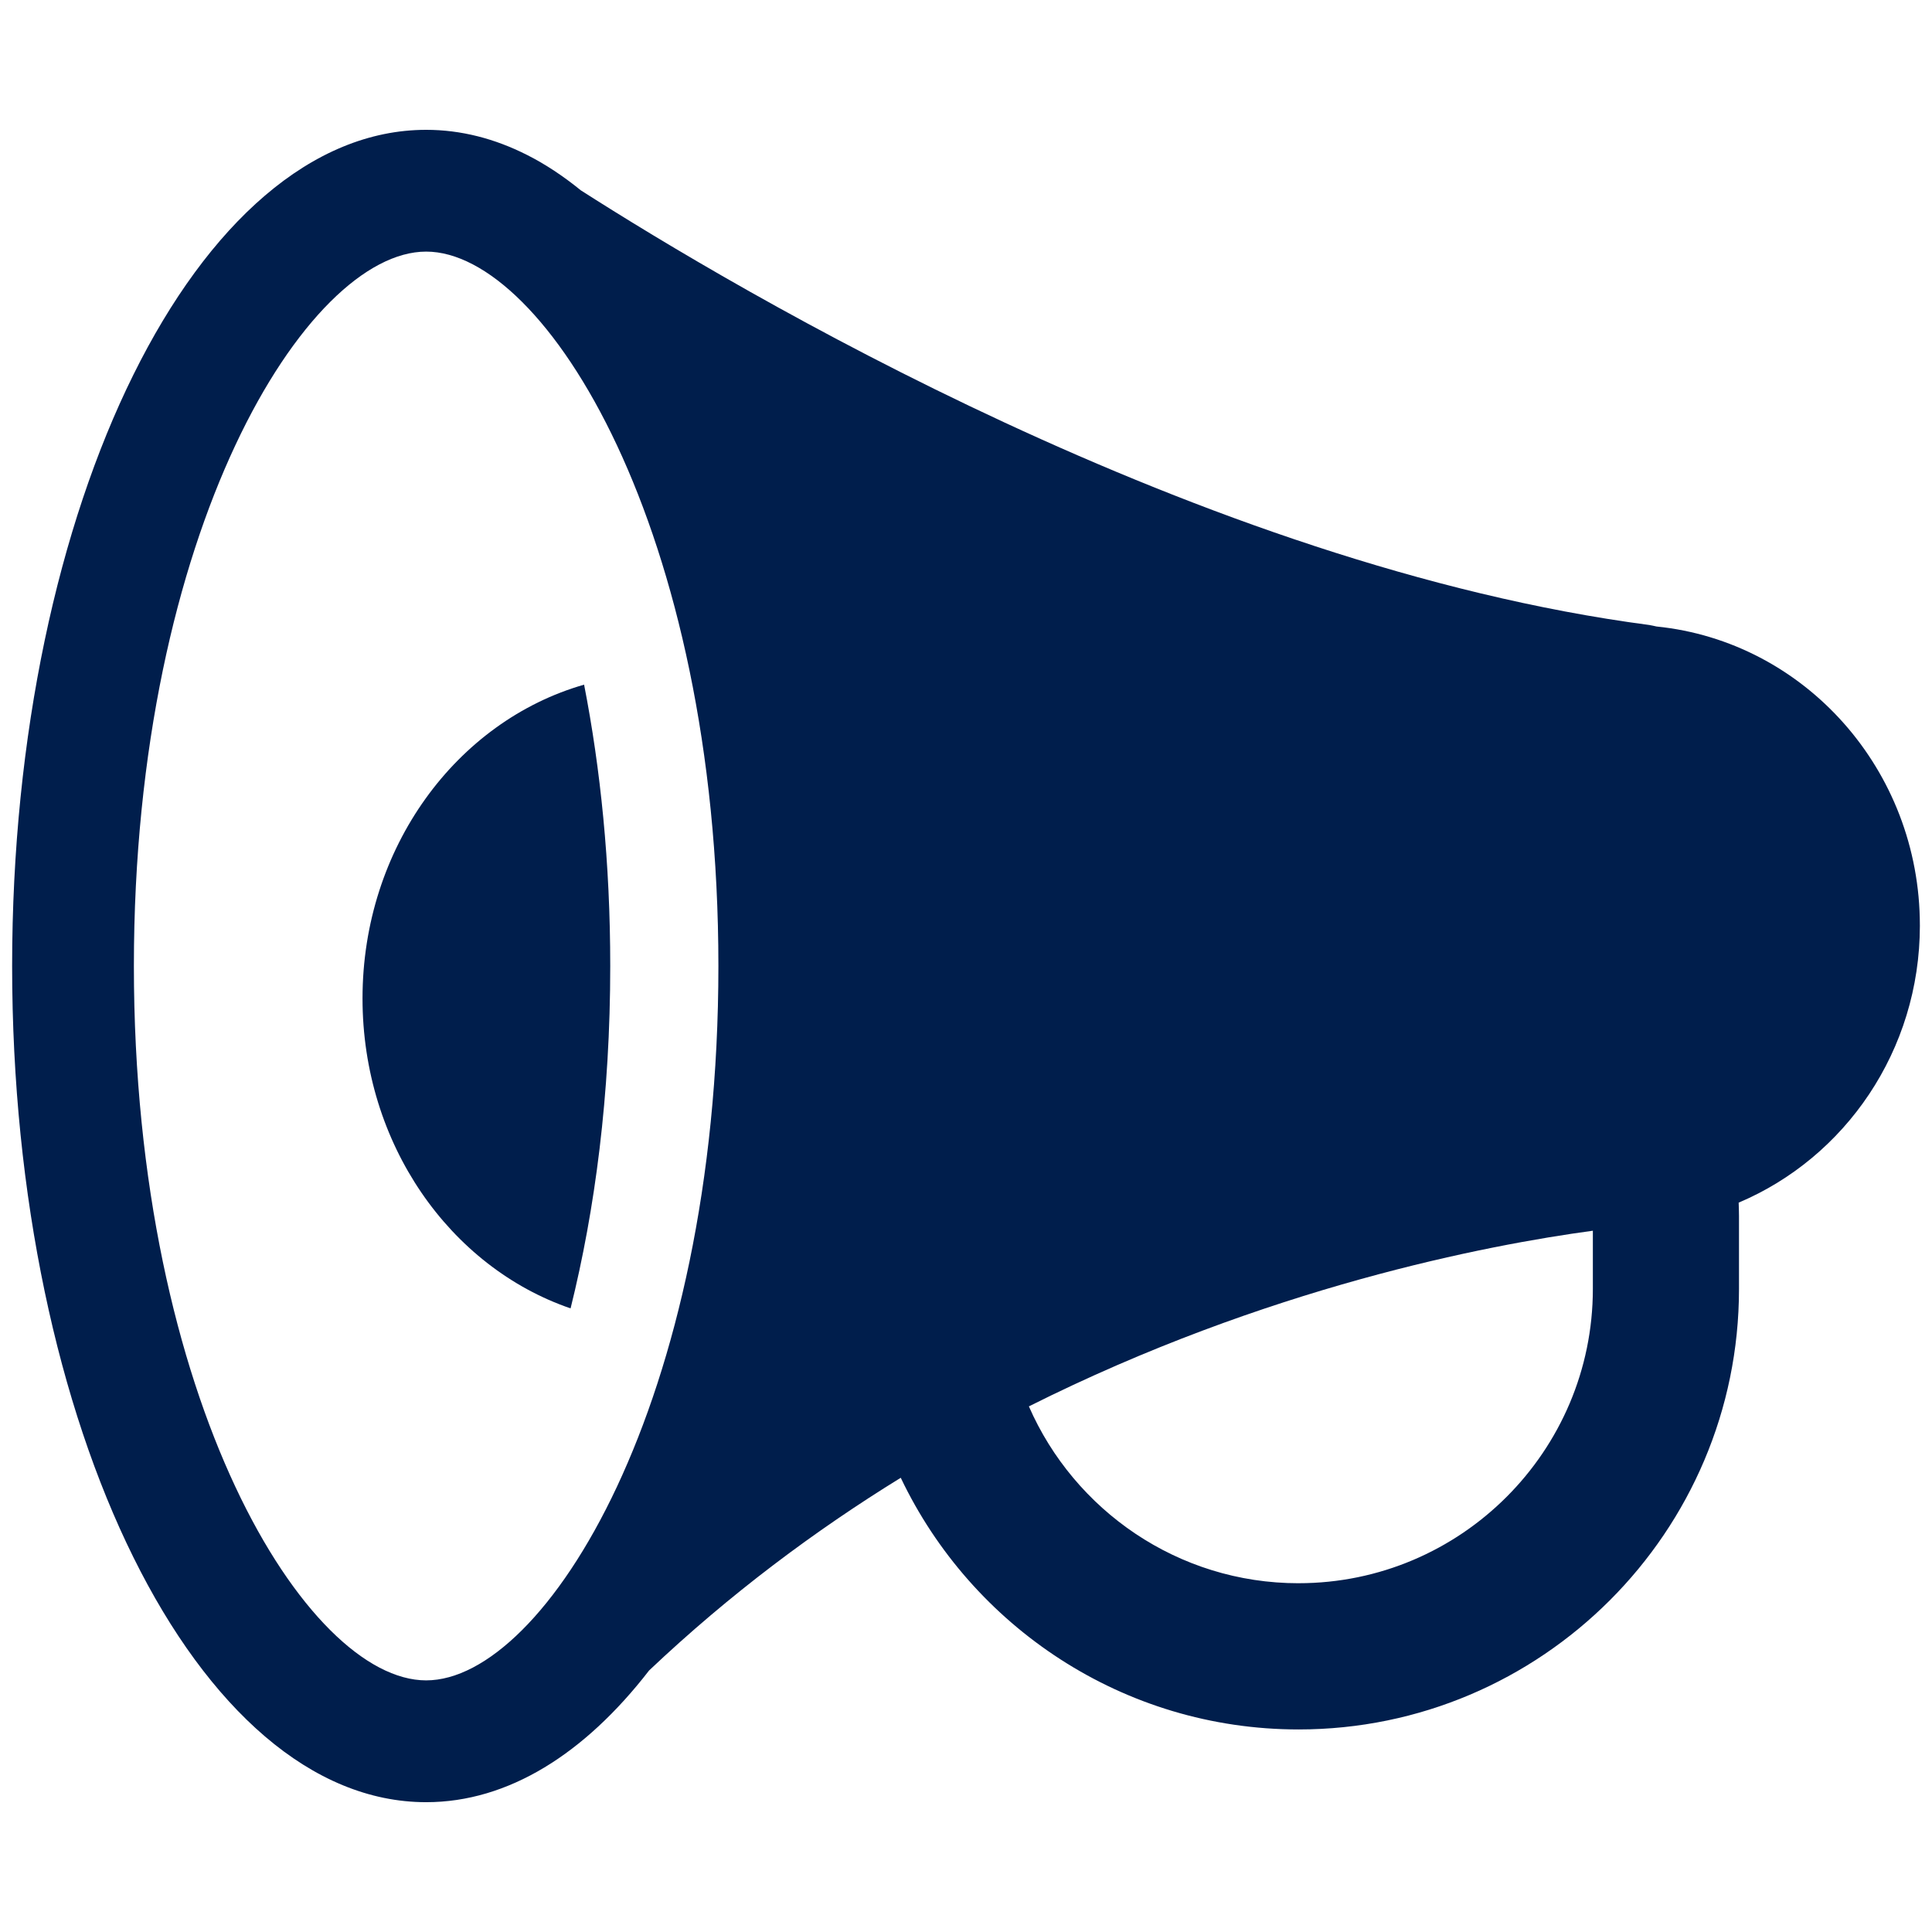
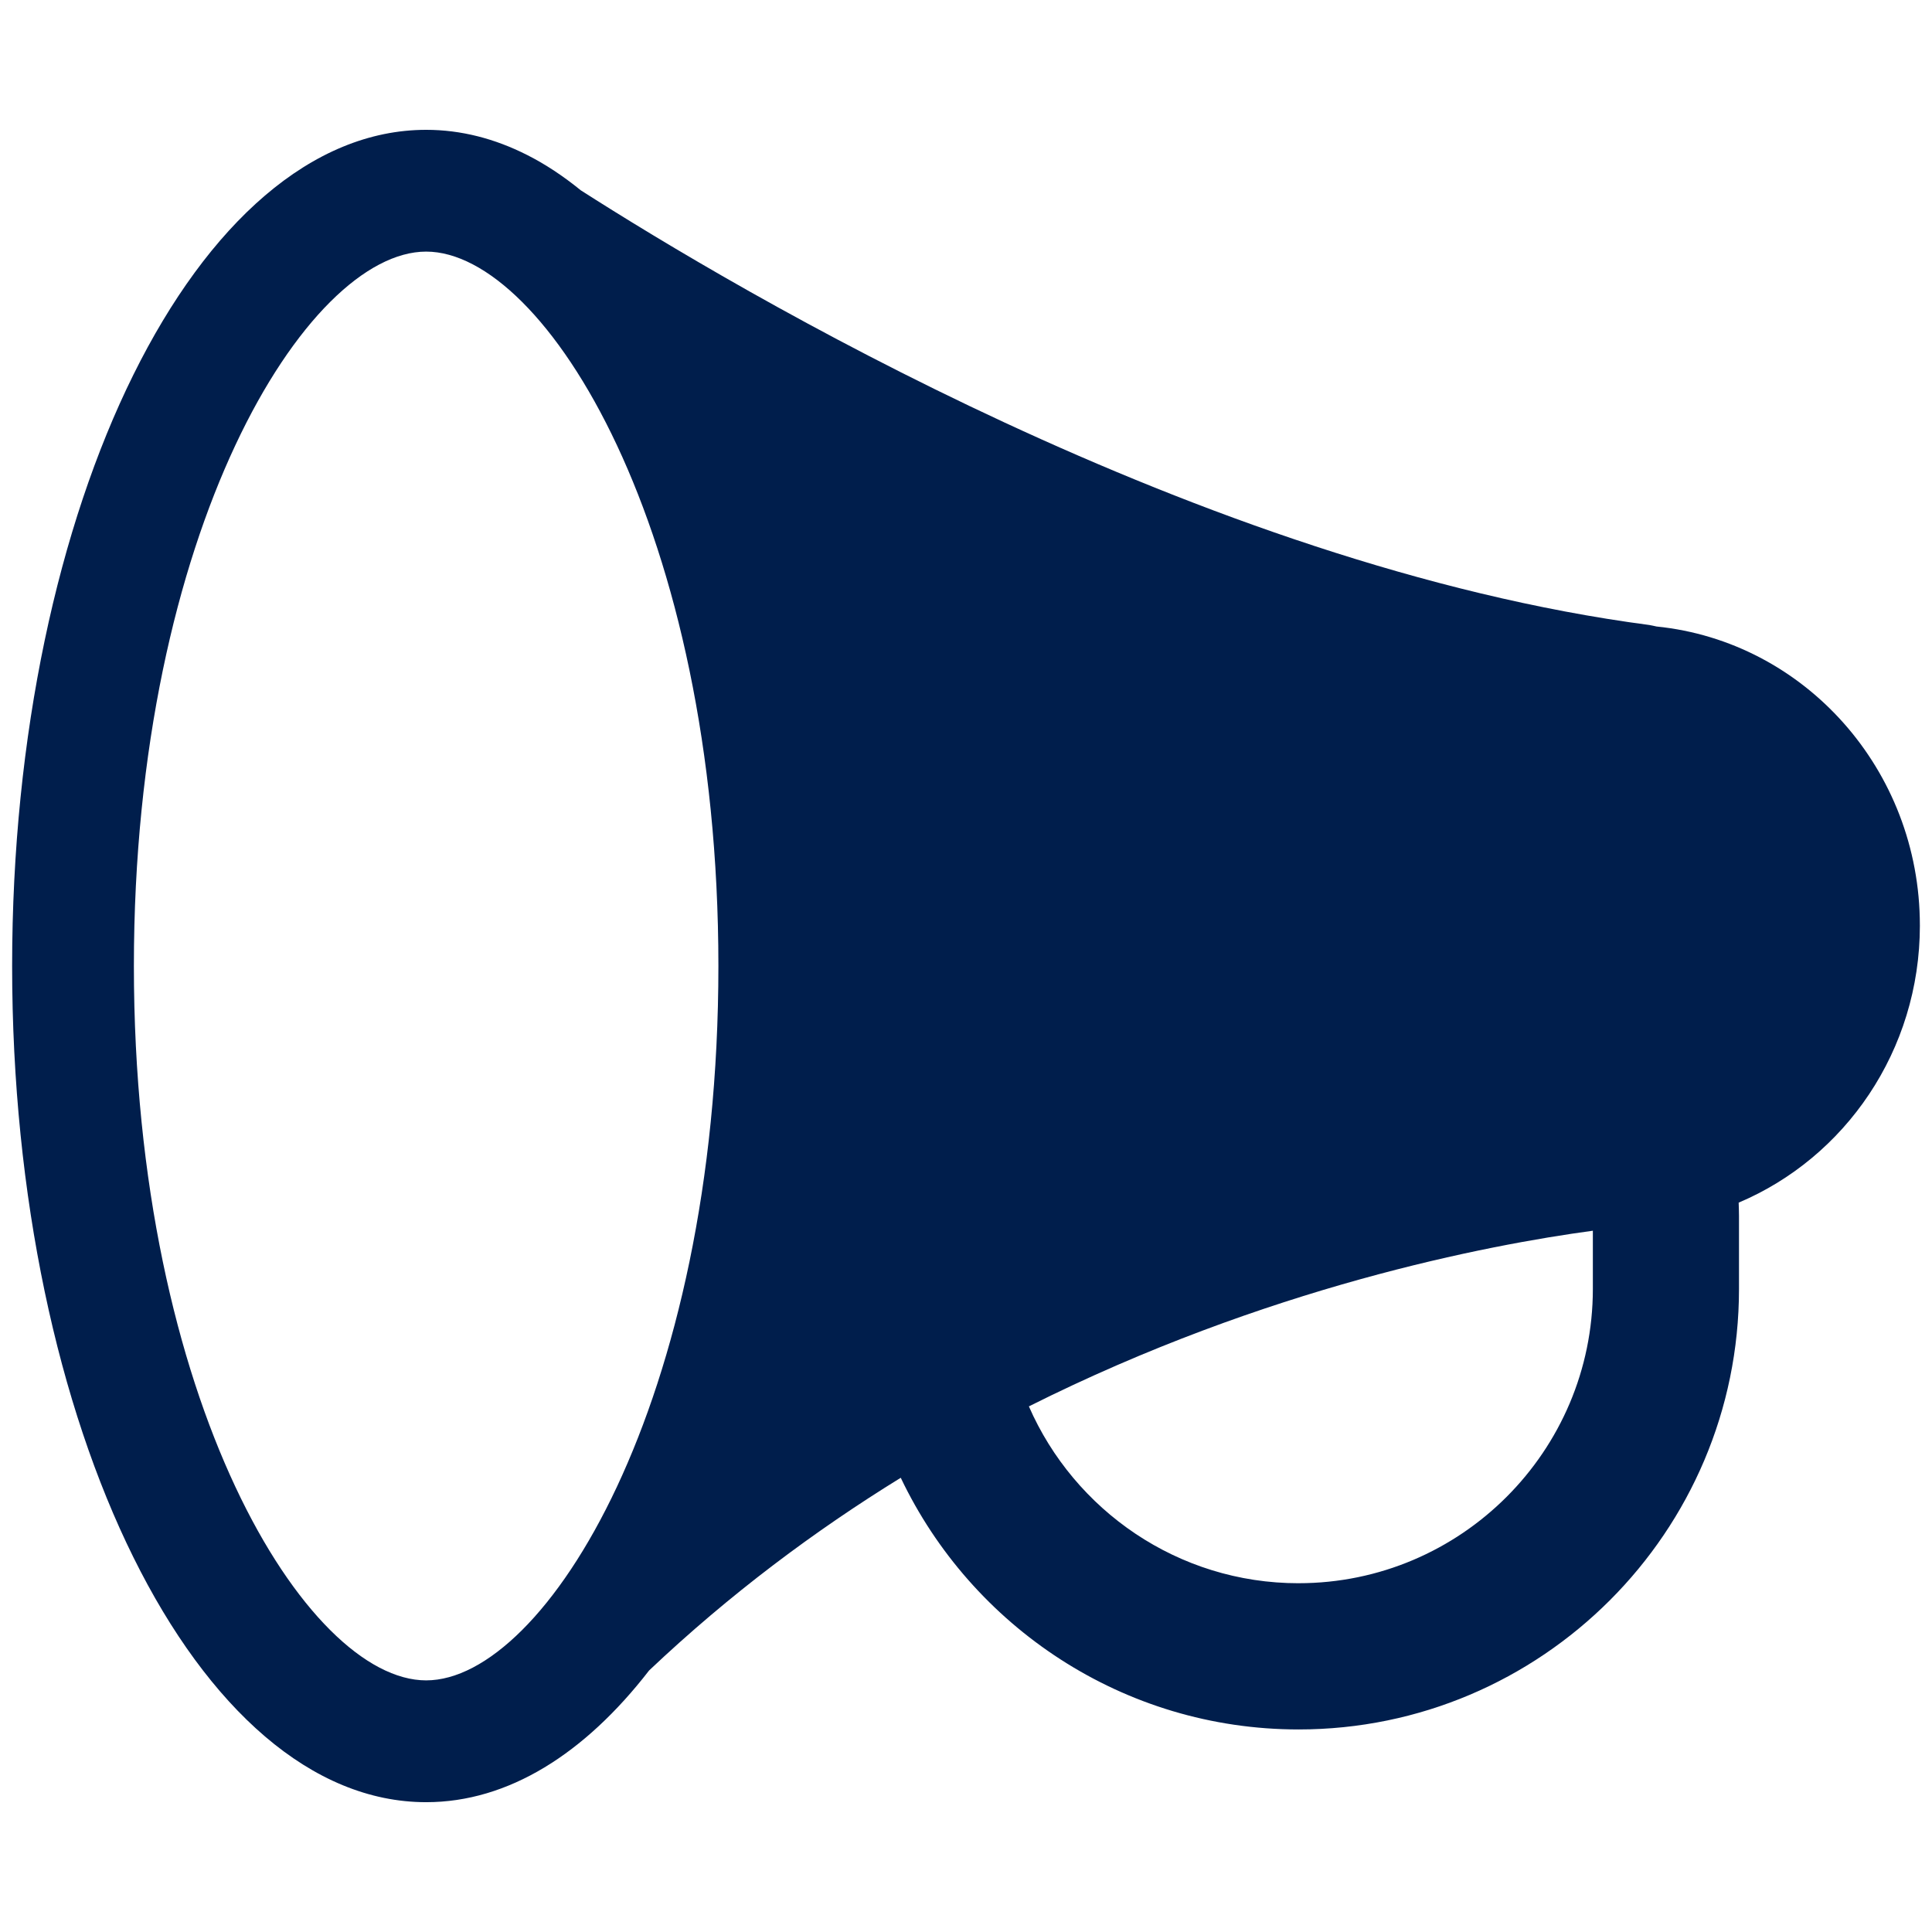
<svg xmlns="http://www.w3.org/2000/svg" id="Layer_1" version="1.1" viewBox="0 0 100 100">
  <defs>
    <style>
      .st0 {
        fill: #001e4c;
      }
    </style>
  </defs>
  <path class="st0" d="M99.372,47.897c0-8.066-5.977-14.695-13.627-15.469-.128-.023-.242-.059-.376-.078-23.224-3.054-47.296-17.376-55.307-22.499-.9-.732-1.828-1.35-2.783-1.832h-.001c-1.671-.846-3.419-1.299-5.22-1.299C10.222,6.72.628,26.097.628,50s9.594,43.281,21.43,43.281c4.249,0,8.207-2.508,11.538-6.816,4.185-3.963,8.602-7.25,13.027-9.976,3.665,7.694,11.516,13.027,20.592,13.027,12.568,0,22.795-10.227,22.795-22.798v-3.78c0-.232-.01-.46-.017-.69,5.499-2.323,9.38-7.858,9.38-14.349ZM22.057,86.976c-6.168,0-15.127-14.404-15.127-36.977,0-22.572,8.96-36.976,15.127-36.976s15.127,14.405,15.127,36.976c0,22.573-8.96,36.977-15.127,36.977ZM67.213,81.948c-6.238,0-11.607-3.773-13.958-9.154,12.3-6.166,23.722-8.353,29.191-9.092v3.013c-.001,8.399-6.835,15.232-15.232,15.232Z" />
-   <path class="st0" d="M30.233,35.438c-6.596,1.889-11.469,8.434-11.469,16.241,0,7.533,4.529,13.906,10.769,16.043,1.265-5.087,2.053-11.045,2.053-17.723.001-5.341-.505-10.217-1.353-14.561Z" />
</svg>